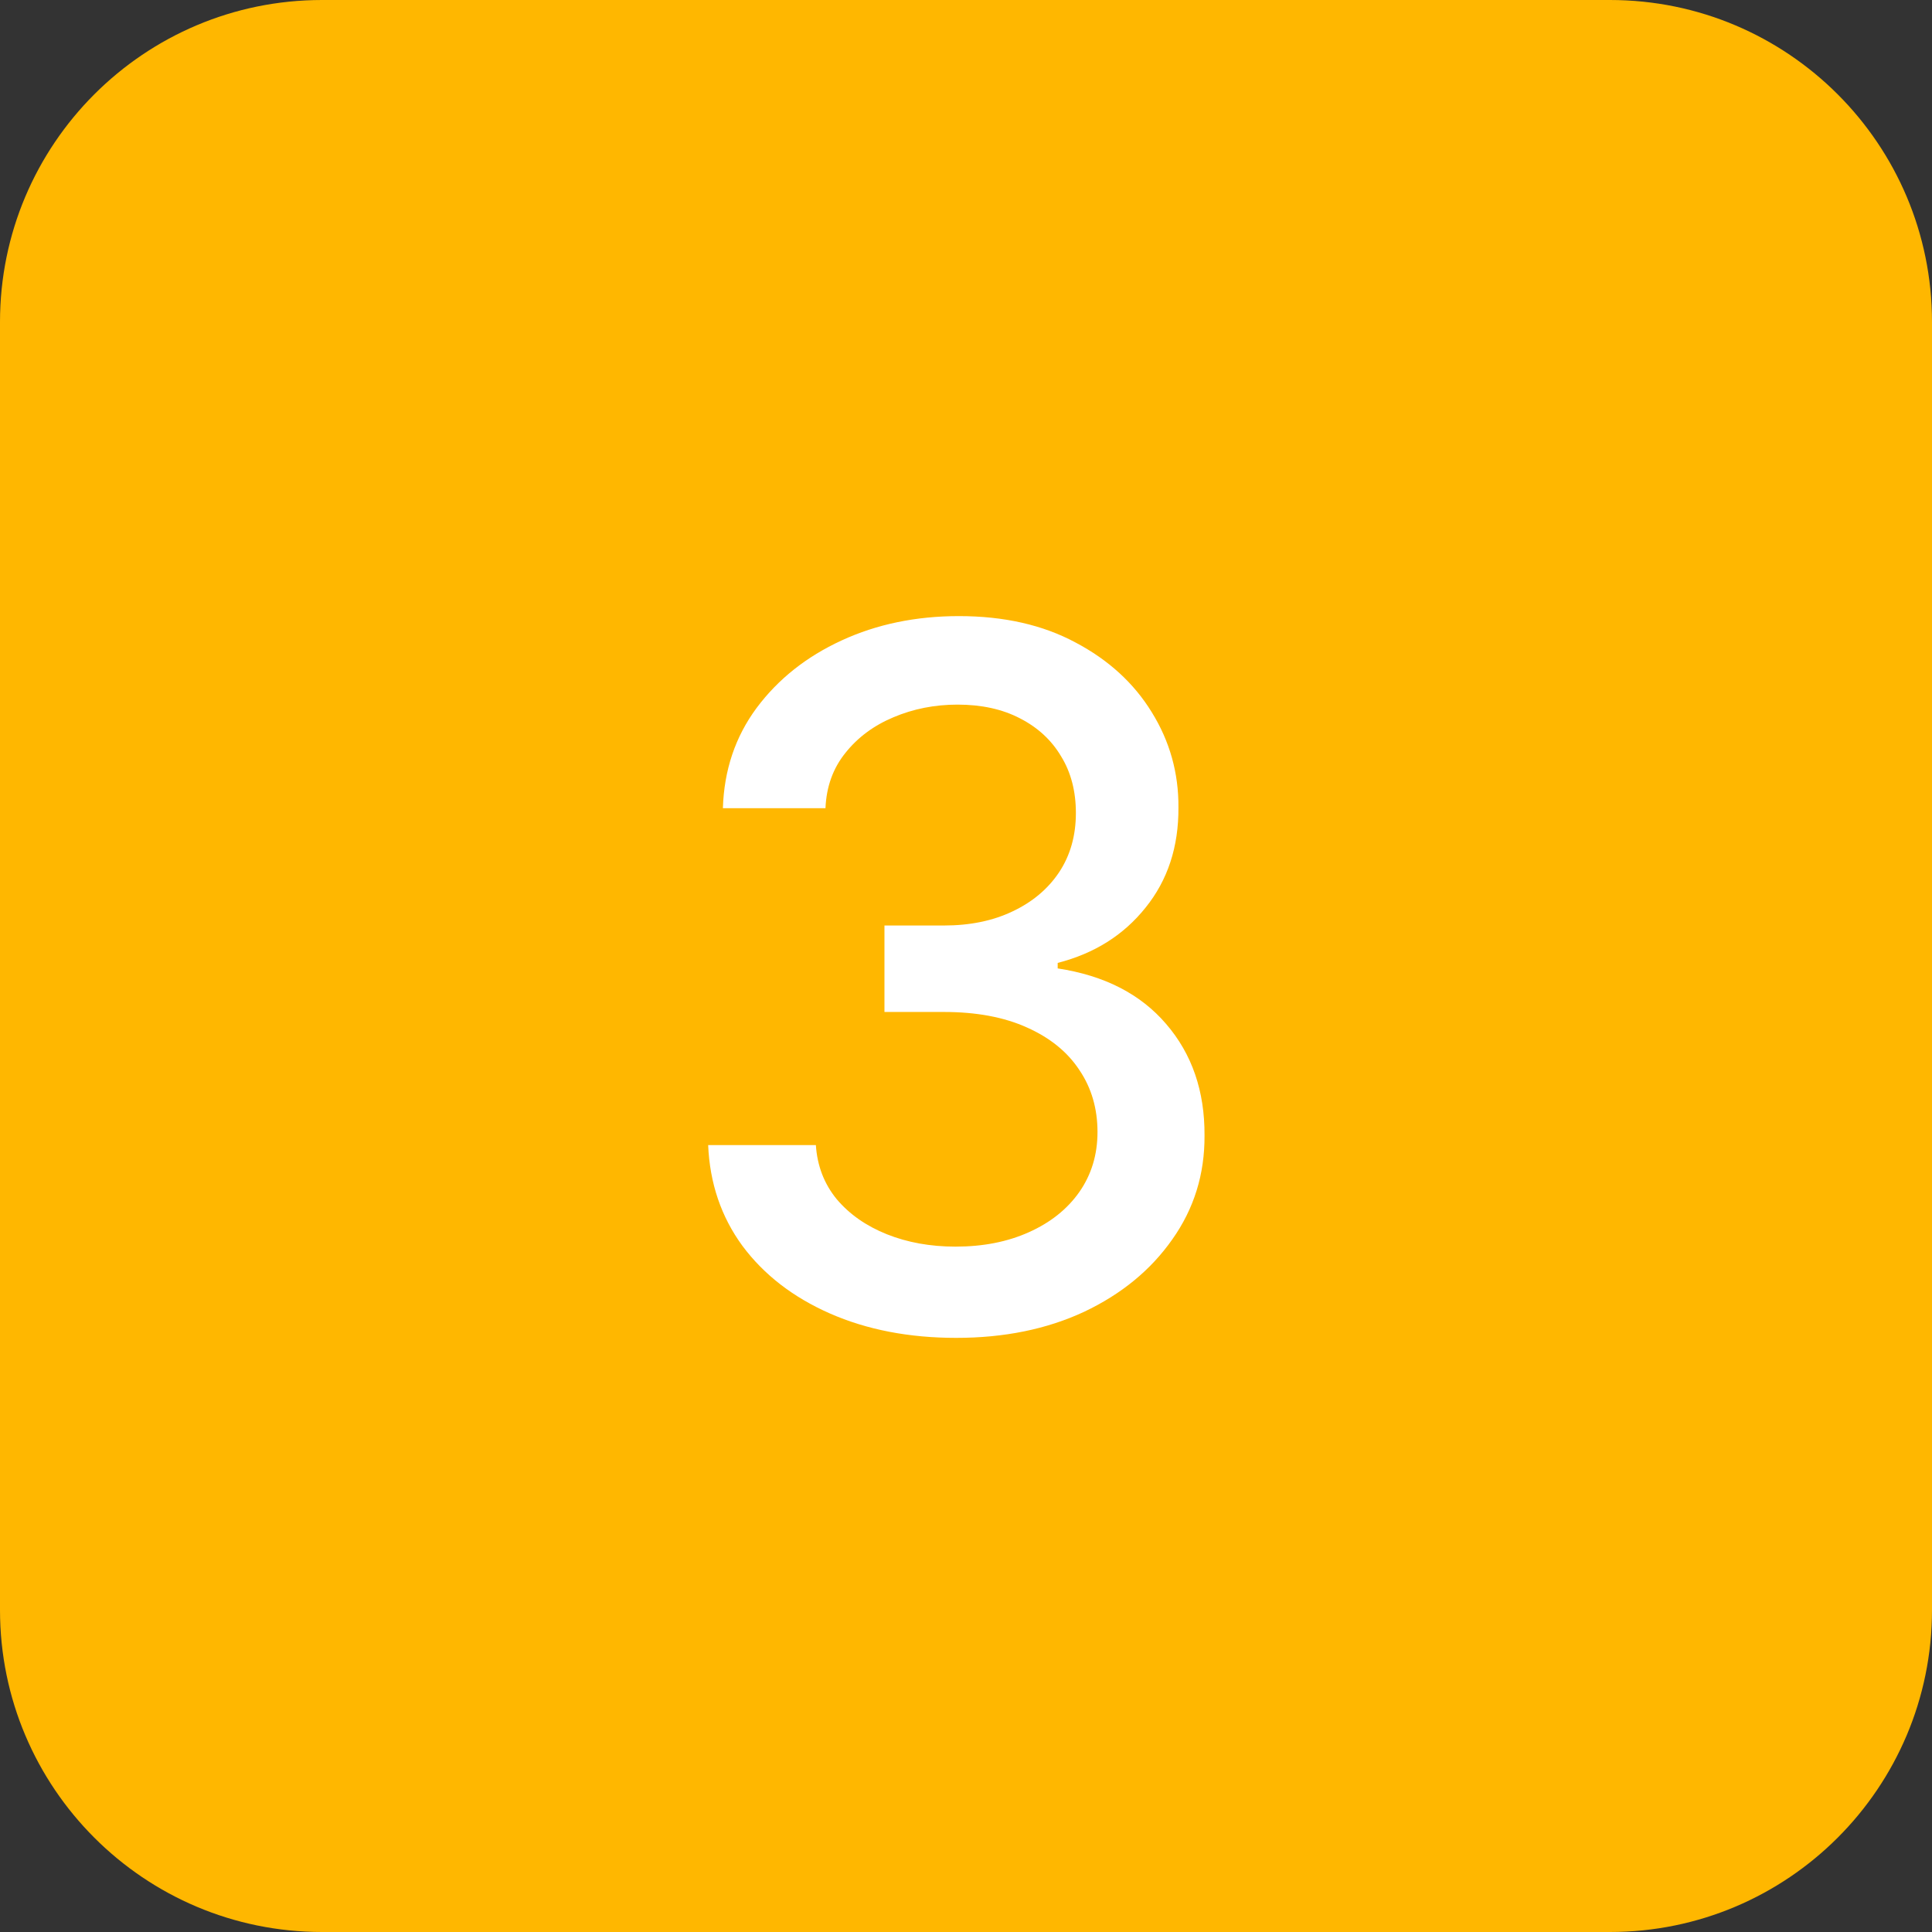
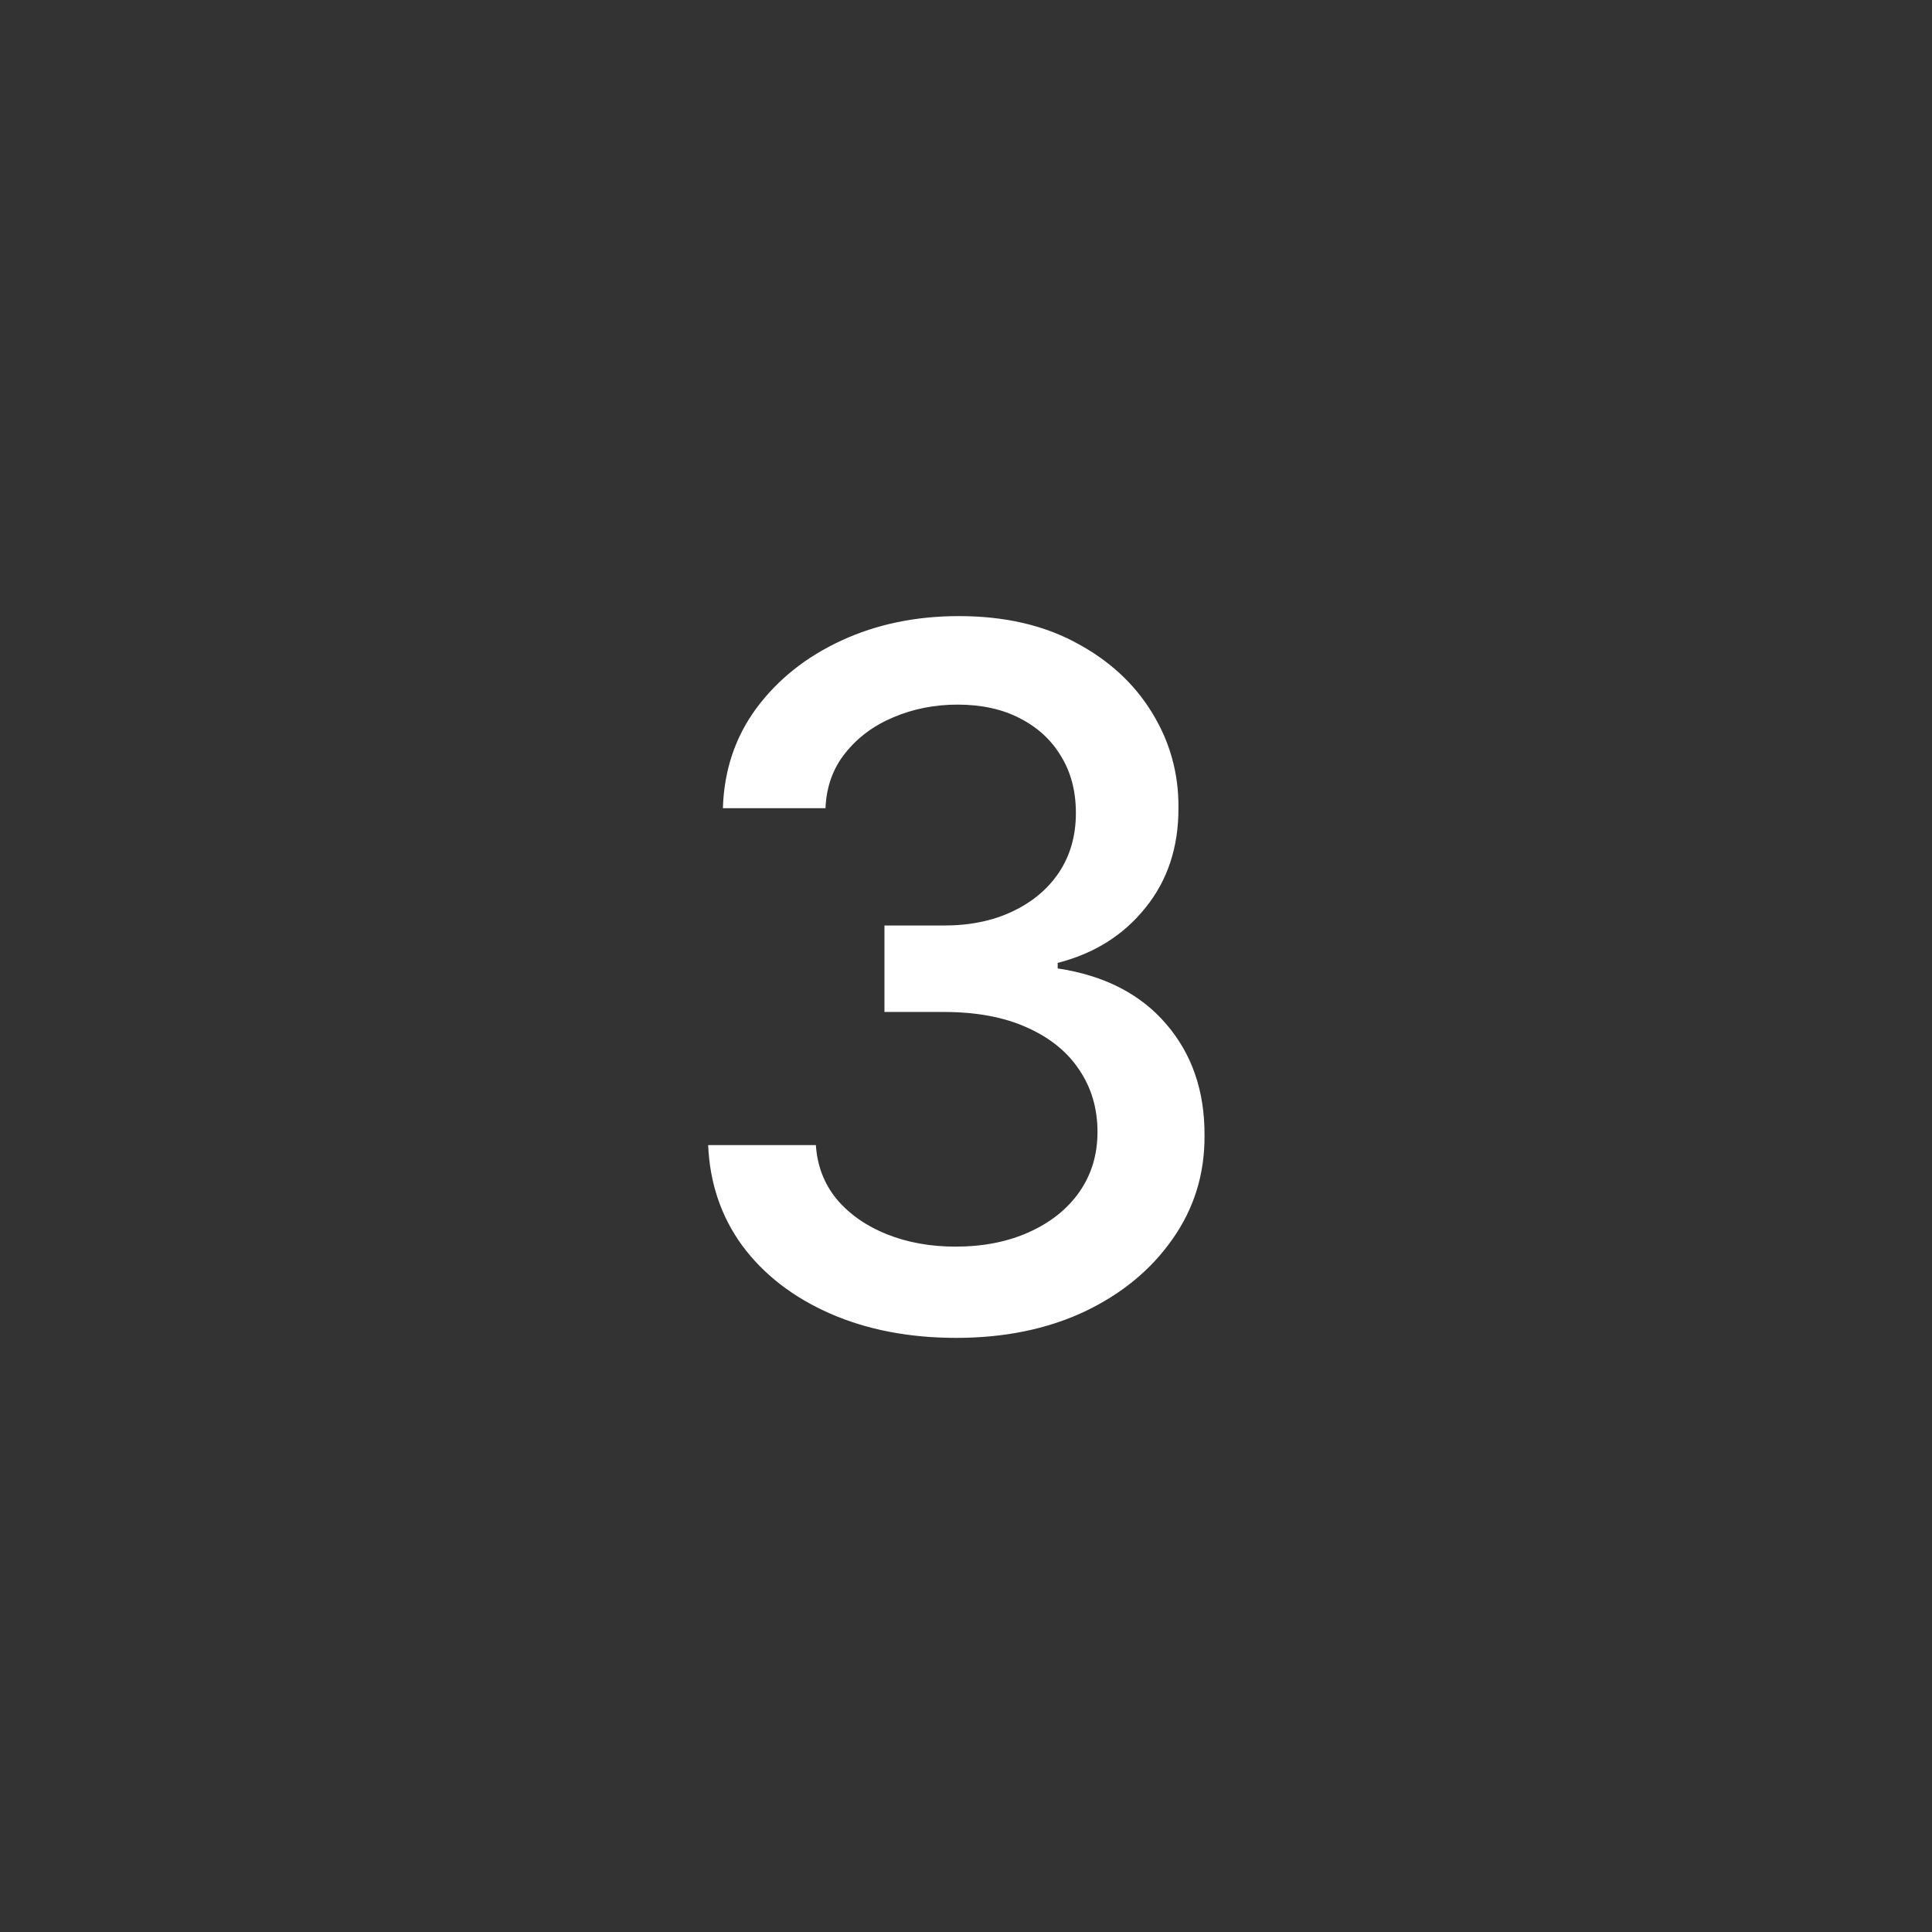
<svg xmlns="http://www.w3.org/2000/svg" width="48" height="48" viewBox="0 0 48 48" fill="none">
  <rect x="0" y="0" width="48" height="48" fill="#333333" stroke="none" />
-   <path d="M0 8C0 3.582 3.582 0 8 0H40C44.418 0 48 3.582 48 8V40C48 44.418 44.418 48 40 48H8C3.582 48 0 44.418 0 40V8Z" fill="#FFB700" />
  <path d="M23.756 33.239C22.585 33.239 21.54 33.037 20.619 32.633C19.704 32.23 18.98 31.671 18.446 30.954C17.918 30.233 17.634 29.398 17.594 28.449H20.27C20.304 28.966 20.477 29.415 20.79 29.796C21.108 30.171 21.523 30.46 22.034 30.665C22.546 30.869 23.114 30.972 23.739 30.972C24.426 30.972 25.034 30.852 25.562 30.614C26.097 30.375 26.514 30.043 26.815 29.616C27.116 29.185 27.267 28.688 27.267 28.125C27.267 27.54 27.116 27.026 26.815 26.582C26.52 26.134 26.085 25.781 25.511 25.526C24.943 25.27 24.256 25.142 23.449 25.142H21.974V22.994H23.449C24.097 22.994 24.665 22.878 25.153 22.645C25.648 22.412 26.034 22.088 26.312 21.673C26.591 21.253 26.73 20.761 26.73 20.199C26.73 19.659 26.608 19.19 26.364 18.793C26.125 18.389 25.784 18.074 25.341 17.847C24.903 17.619 24.386 17.506 23.79 17.506C23.222 17.506 22.69 17.611 22.196 17.821C21.707 18.026 21.31 18.321 21.003 18.707C20.696 19.088 20.531 19.546 20.509 20.079H17.96C17.989 19.136 18.267 18.307 18.796 17.591C19.329 16.875 20.034 16.315 20.909 15.912C21.784 15.508 22.756 15.307 23.824 15.307C24.943 15.307 25.909 15.526 26.722 15.963C27.54 16.395 28.171 16.972 28.614 17.693C29.062 18.415 29.284 19.204 29.278 20.062C29.284 21.04 29.011 21.869 28.46 22.551C27.915 23.233 27.188 23.69 26.278 23.923V24.06C27.438 24.236 28.335 24.696 28.972 25.44C29.614 26.185 29.932 27.108 29.926 28.21C29.932 29.171 29.665 30.031 29.125 30.793C28.591 31.554 27.861 32.153 26.935 32.591C26.009 33.023 24.949 33.239 23.756 33.239Z" fill="white" />
</svg>